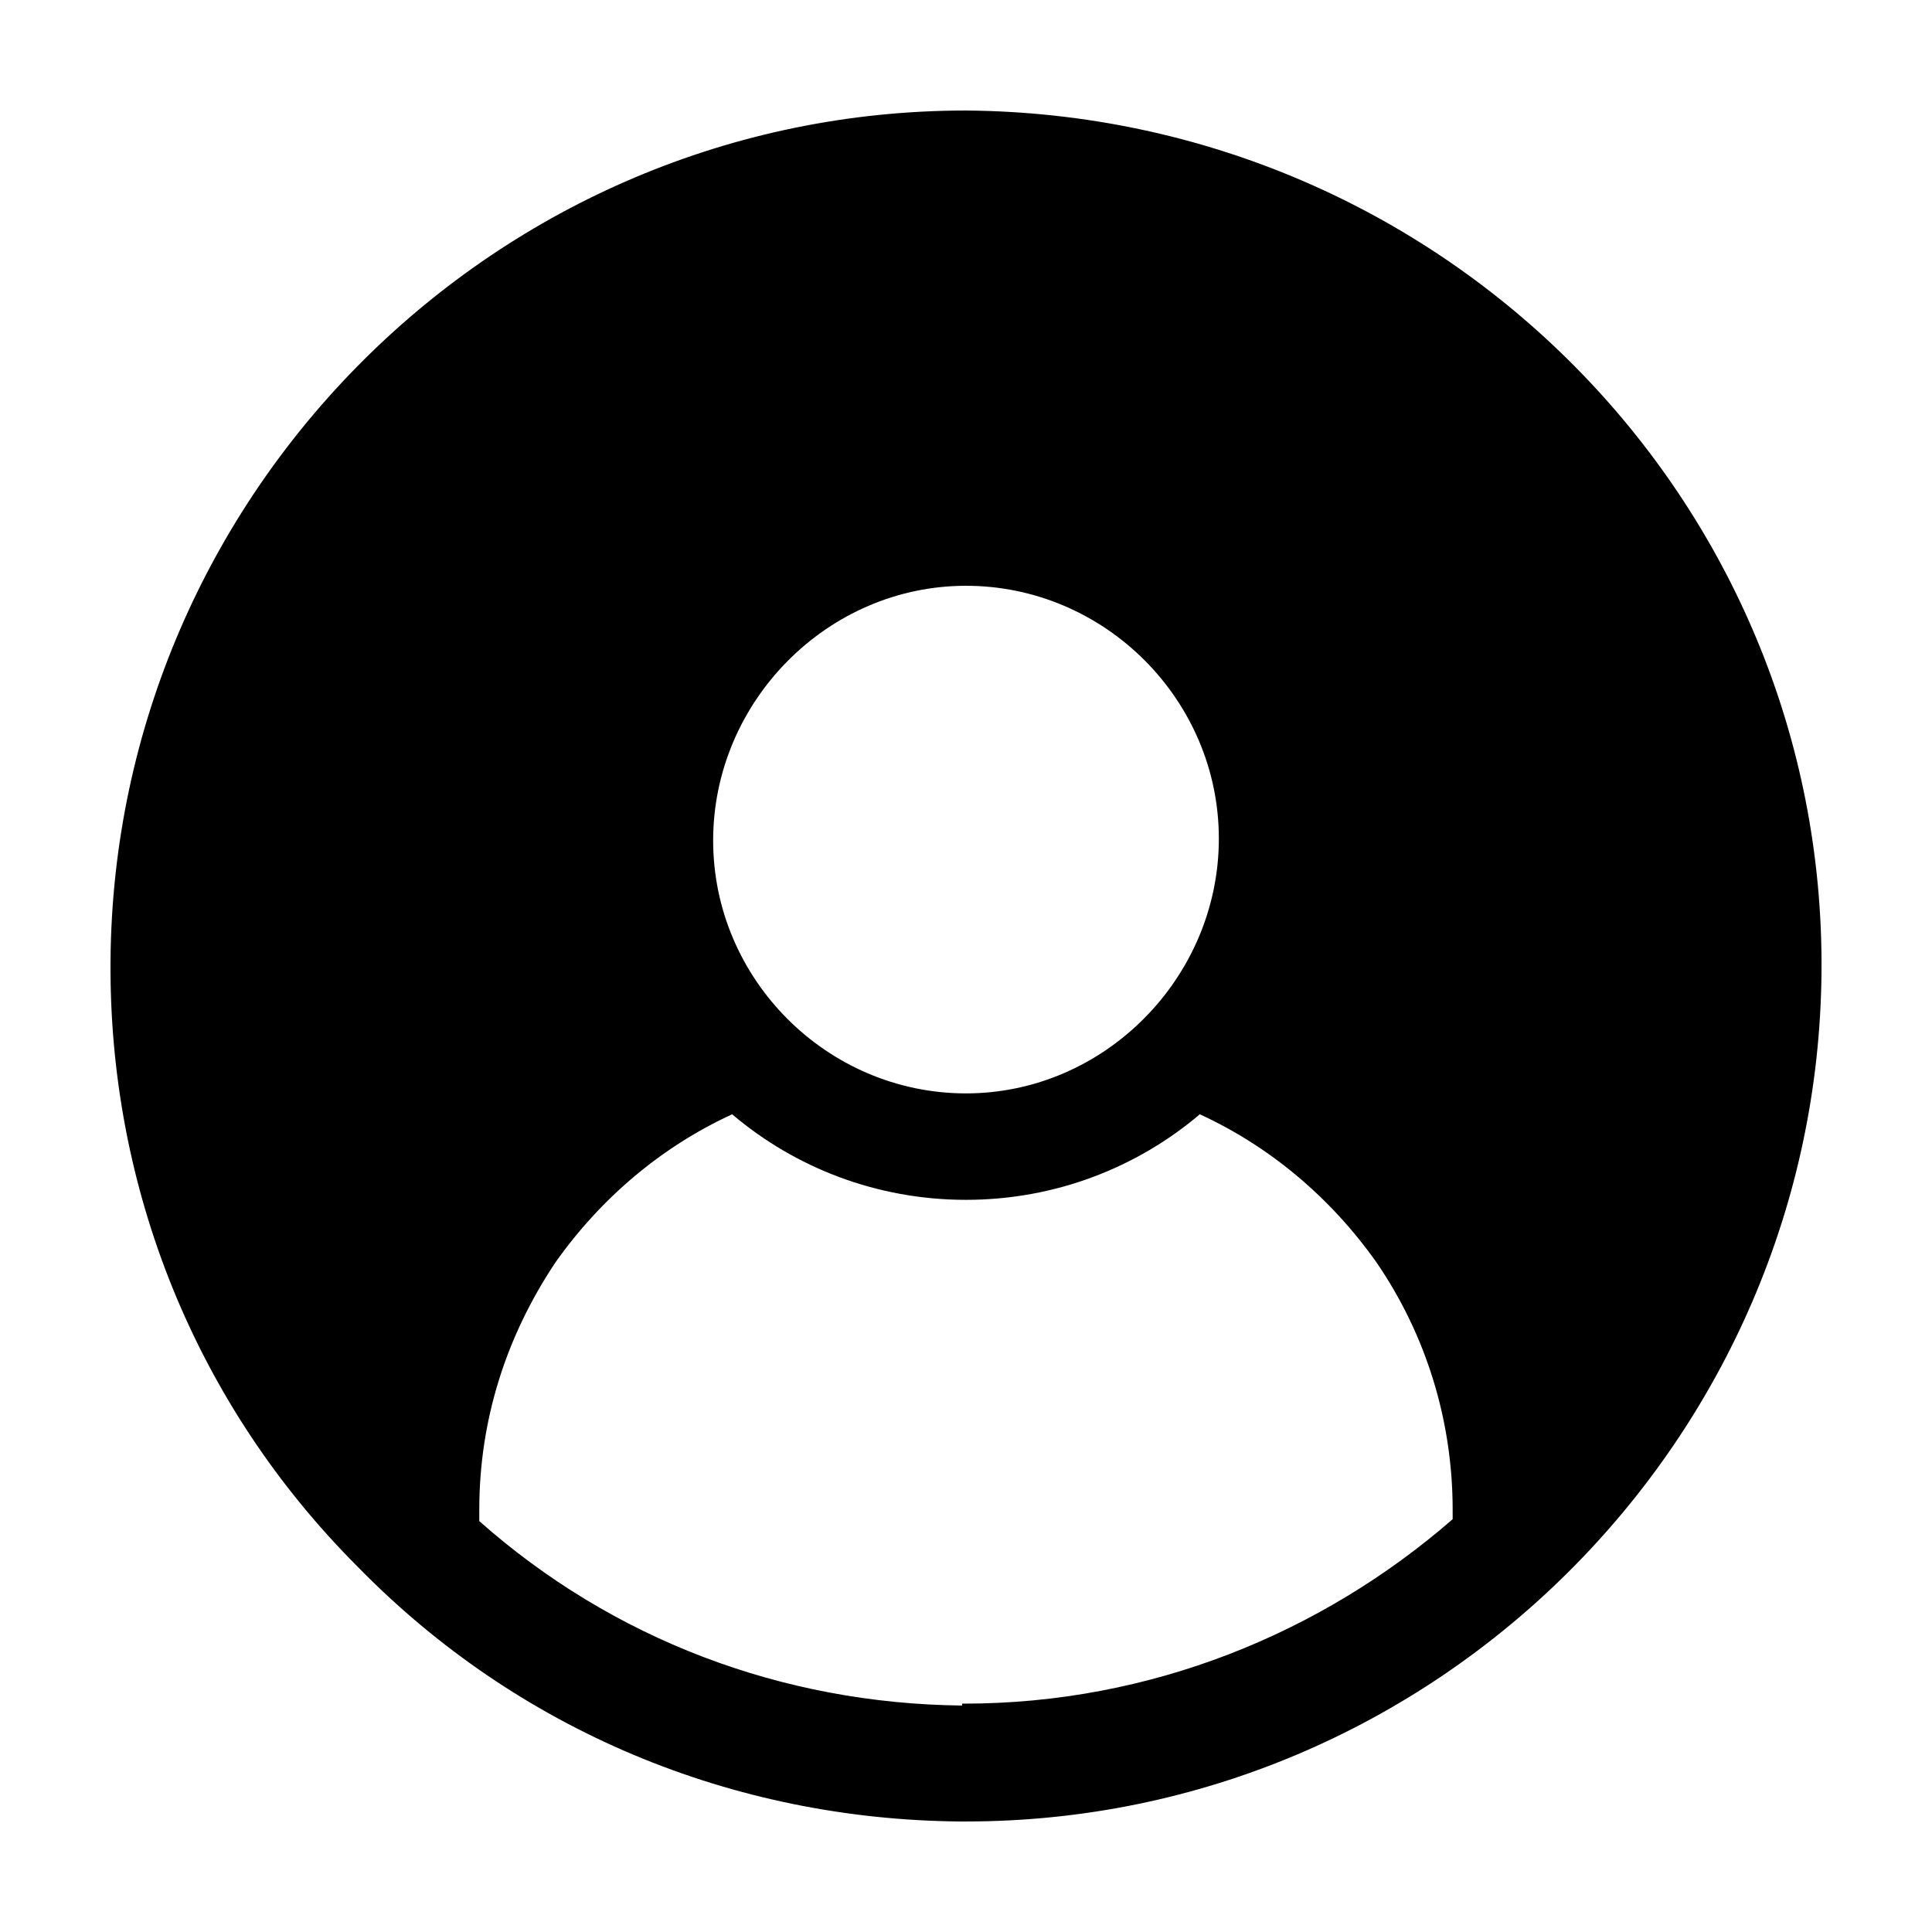
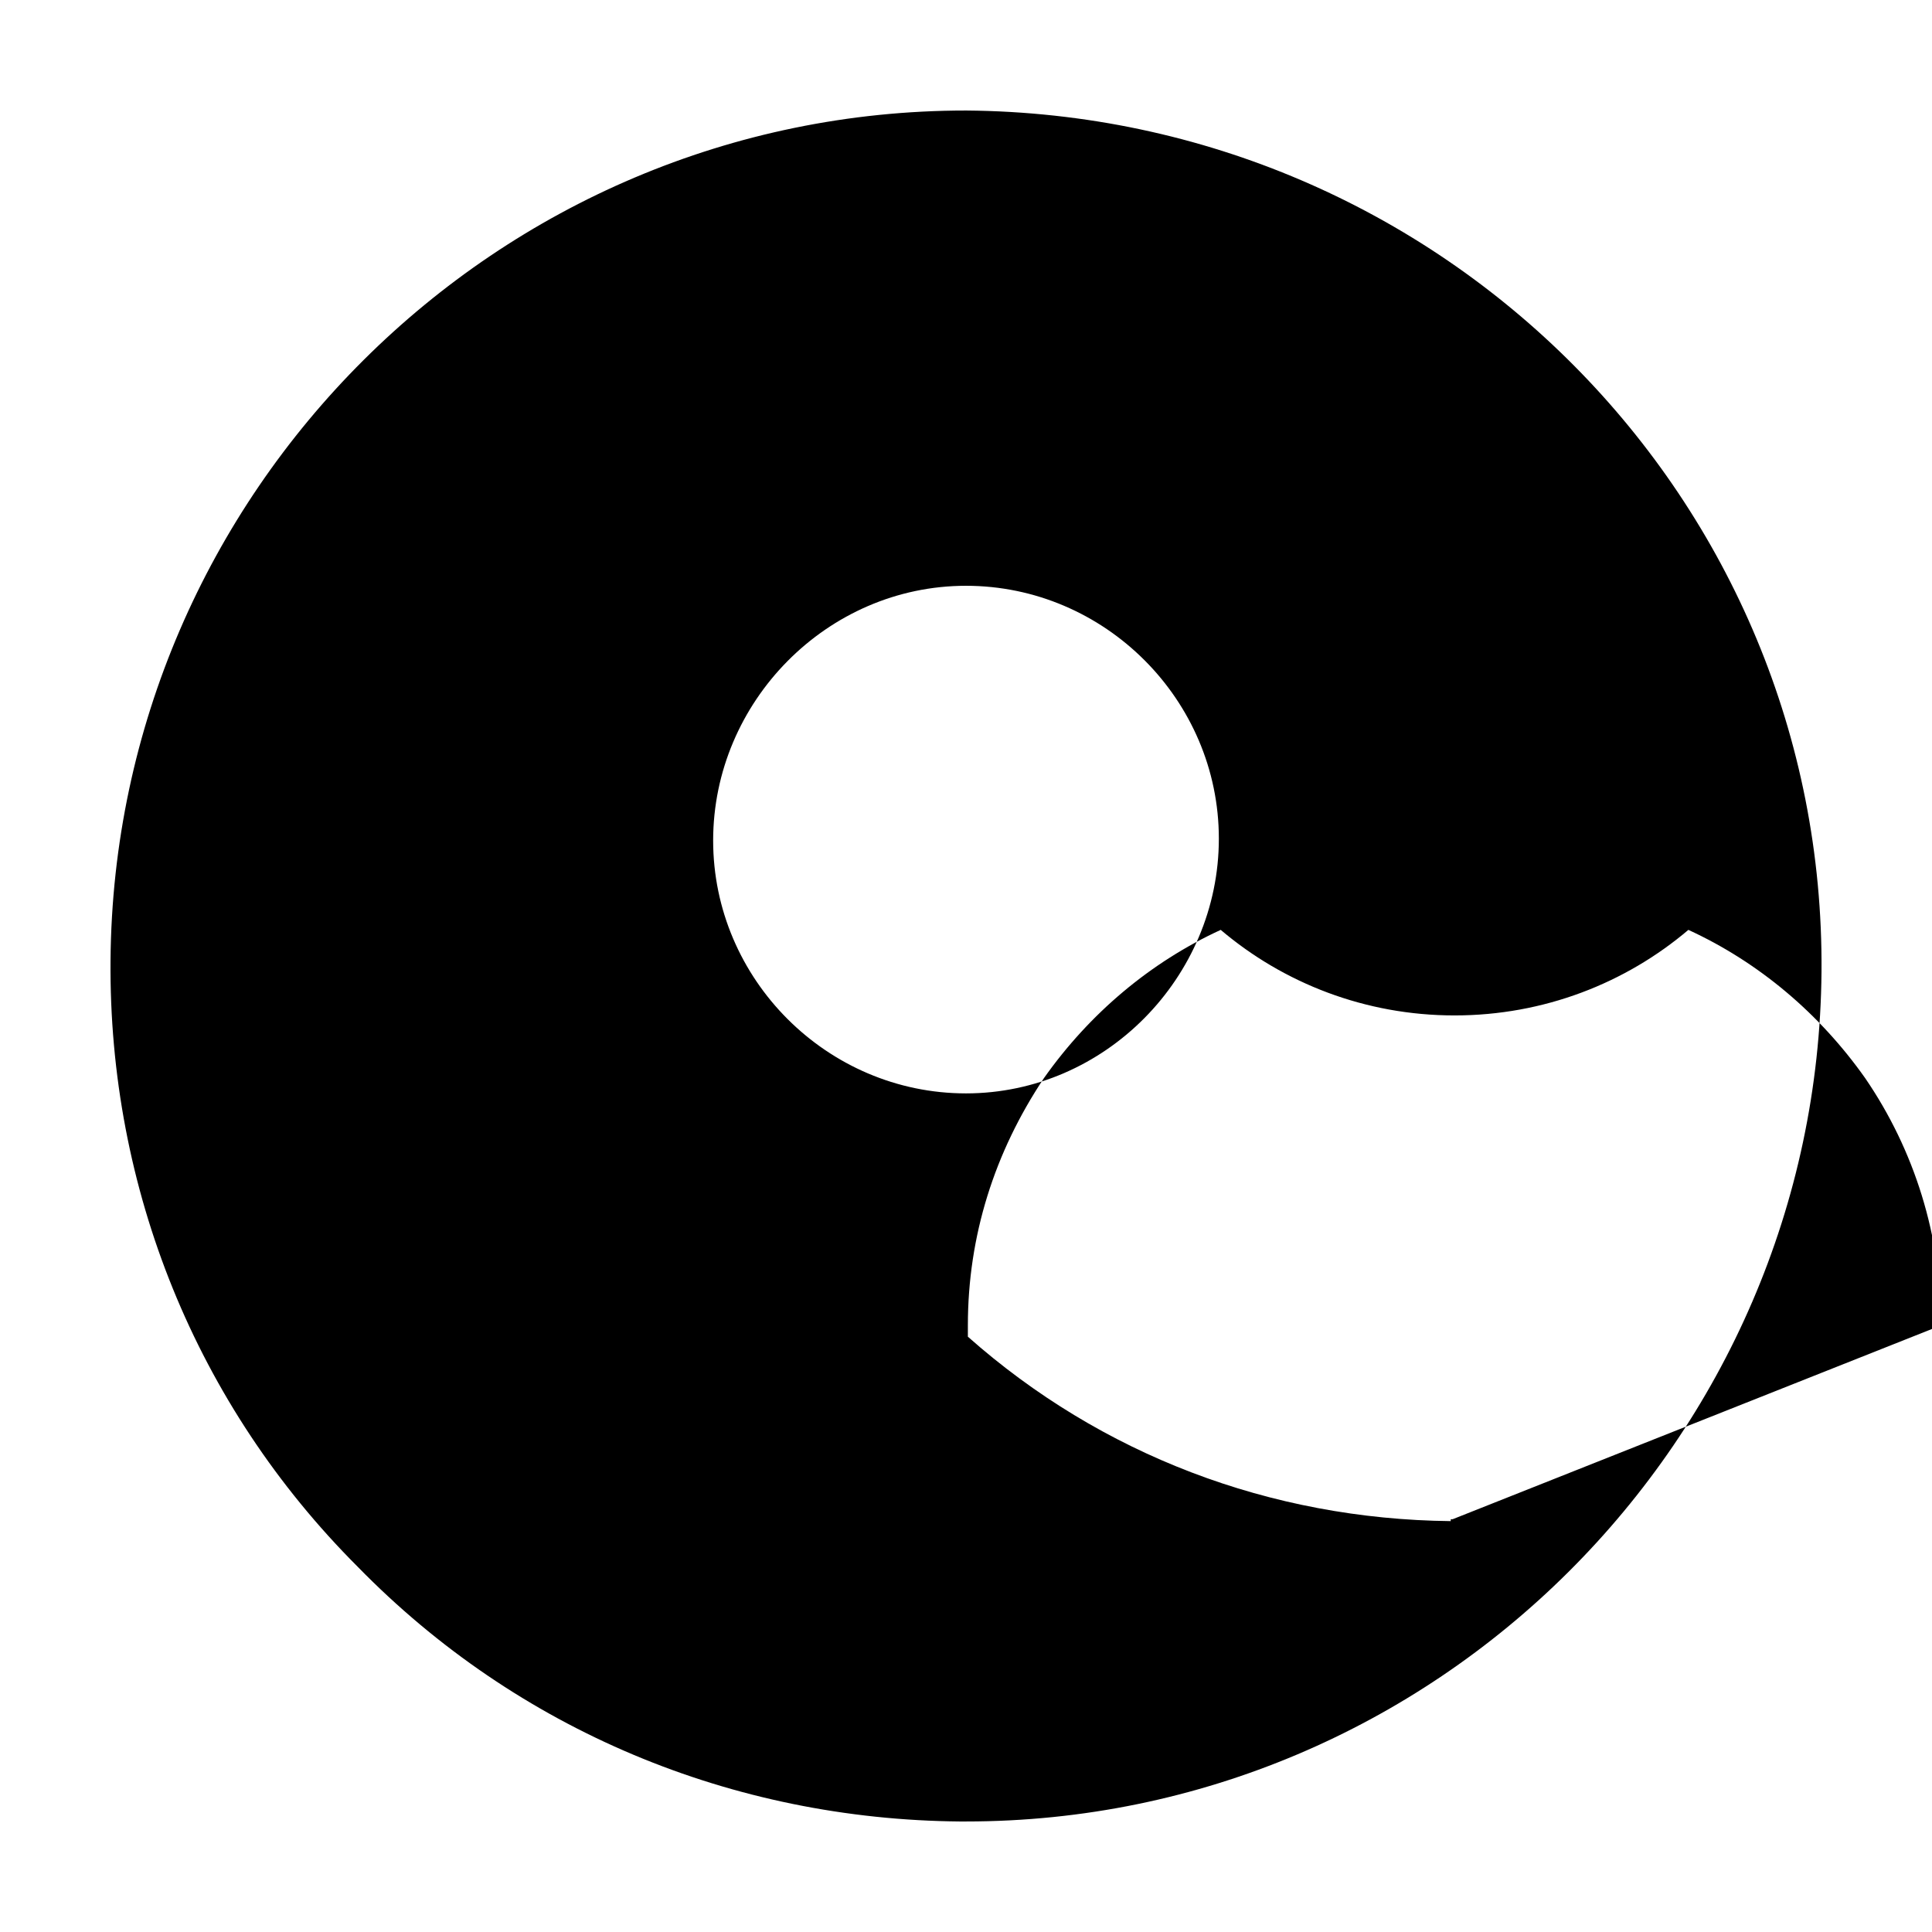
<svg xmlns="http://www.w3.org/2000/svg" fill="#000000" width="800px" height="800px" version="1.1" viewBox="144 144 512 512">
-   <path d="m400 173.29c-124.44 0-225.71 101.27-226.71 225.2-0.504 60.457 22.672 117.89 65.496 160.71 42.32 43.328 99.25 67.008 159.71 67.512l1.512-0.004c124.44 0 225.71-101.27 226.71-225.2 1.004-124.94-100.26-227.21-226.71-228.22zm0 125.95c36.777 0 67.008 30.23 67.008 67.008s-30.23 67.512-67.008 67.512-67.008-30.23-67.008-67.008c0-36.781 30.227-67.512 67.008-67.512zm128.97 247.37c-34.762 30.23-80.105 48.871-129.48 48.871h-0.504v0.504c-47.863-0.504-92.699-17.633-127.97-48.871v-3.023c0-23.68 7.055-45.848 20.152-65.496 12.09-17.129 28.215-30.73 46.855-39.297 16.625 14.105 38.289 22.672 61.969 22.672 23.68 0 45.344-8.566 61.969-22.672 18.641 8.566 34.762 22.168 46.855 39.297 13.098 19.145 20.152 41.816 20.152 65.496z" />
+   <path d="m400 173.29c-124.44 0-225.71 101.27-226.71 225.2-0.504 60.457 22.672 117.89 65.496 160.71 42.32 43.328 99.25 67.008 159.71 67.512l1.512-0.004c124.44 0 225.71-101.27 226.71-225.2 1.004-124.94-100.26-227.21-226.71-228.22zm0 125.95c36.777 0 67.008 30.23 67.008 67.008s-30.23 67.512-67.008 67.512-67.008-30.23-67.008-67.008c0-36.781 30.227-67.512 67.008-67.512zm128.97 247.37h-0.504v0.504c-47.863-0.504-92.699-17.633-127.97-48.871v-3.023c0-23.68 7.055-45.848 20.152-65.496 12.09-17.129 28.215-30.73 46.855-39.297 16.625 14.105 38.289 22.672 61.969 22.672 23.68 0 45.344-8.566 61.969-22.672 18.641 8.566 34.762 22.168 46.855 39.297 13.098 19.145 20.152 41.816 20.152 65.496z" />
</svg>